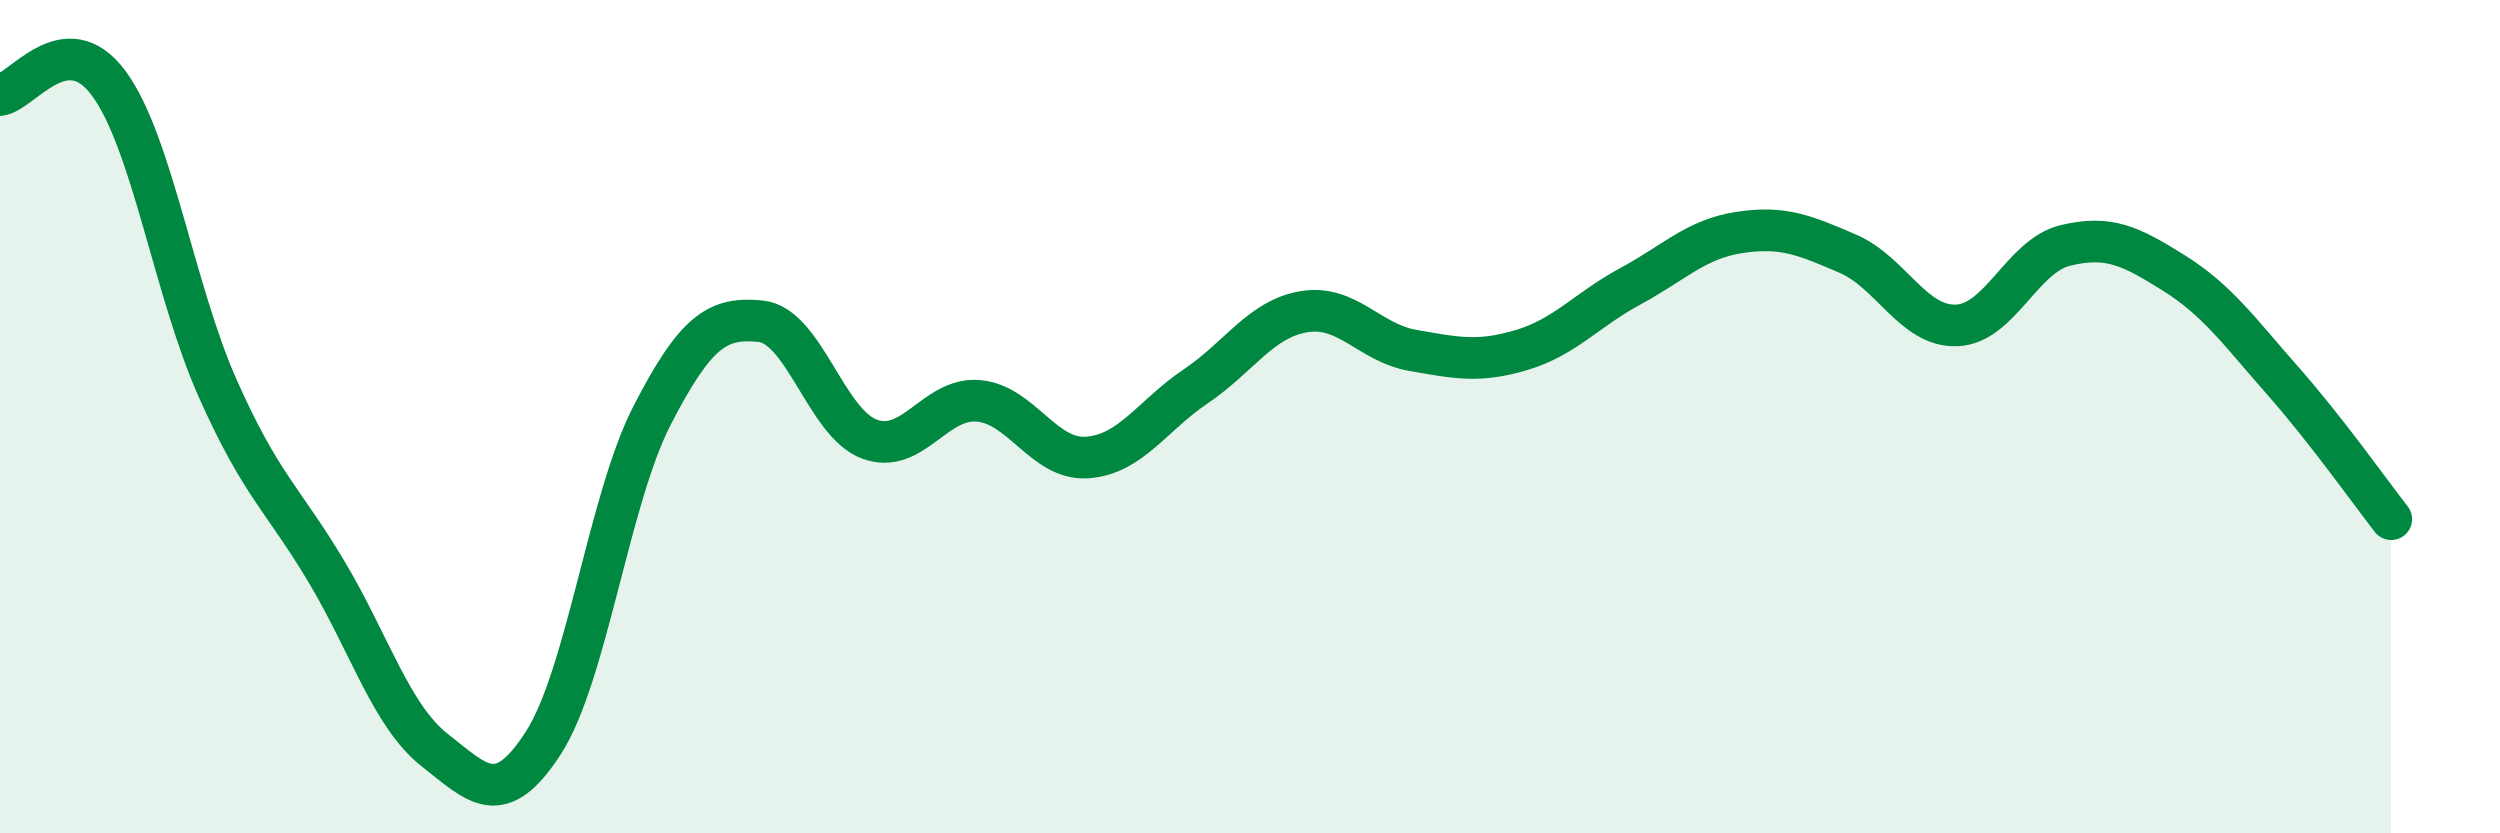
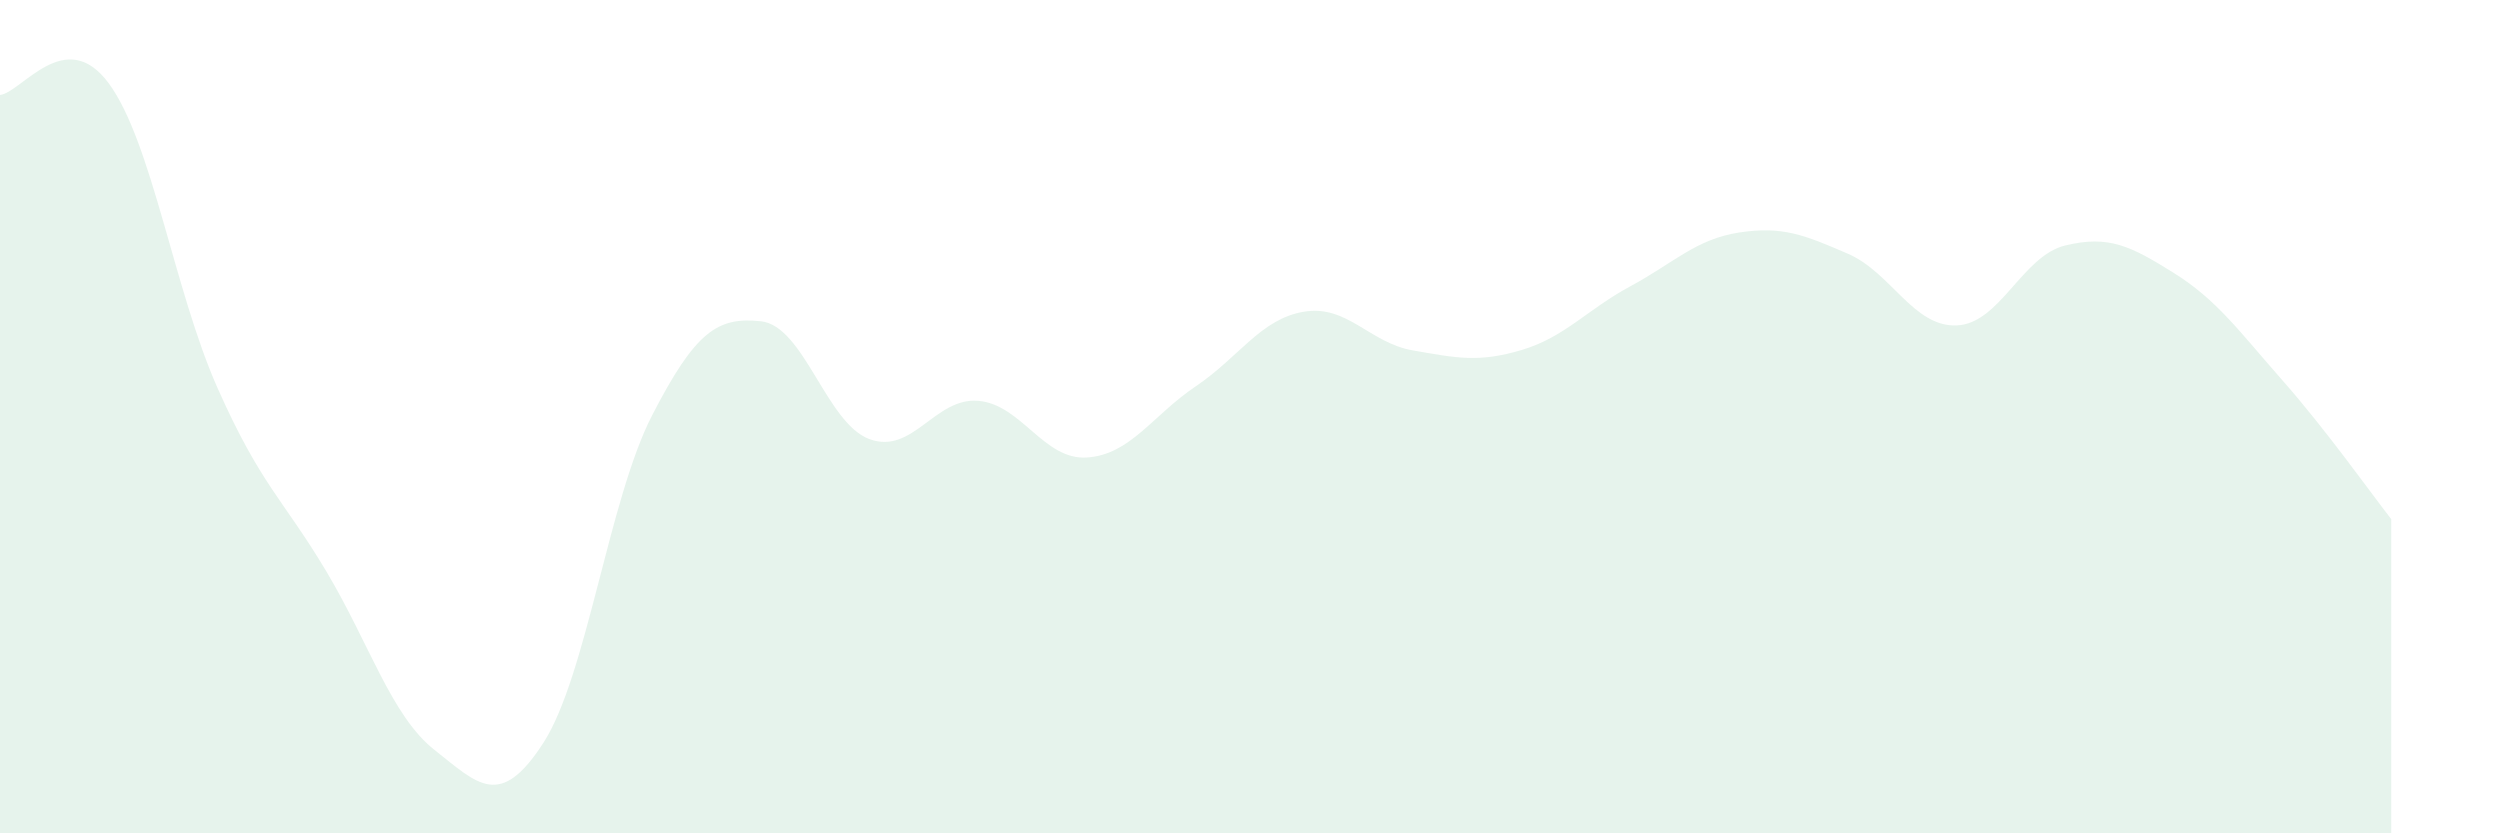
<svg xmlns="http://www.w3.org/2000/svg" width="60" height="20" viewBox="0 0 60 20">
  <path d="M 0,2.28 C 0.52,2.22 1.57,0.59 2.61,2 C 3.65,3.41 4.18,6.97 5.22,9.31 C 6.26,11.65 6.79,11.97 7.83,13.71 C 8.87,15.45 9.39,17.18 10.43,18 C 11.47,18.82 12,19.44 13.04,17.83 C 14.08,16.22 14.61,11.99 15.65,9.97 C 16.69,7.95 17.22,7.6 18.26,7.71 C 19.3,7.82 19.83,10.16 20.87,10.54 C 21.91,10.92 22.44,9.53 23.48,9.62 C 24.52,9.71 25.05,11.05 26.09,10.98 C 27.13,10.91 27.66,9.97 28.7,9.27 C 29.74,8.57 30.26,7.65 31.3,7.48 C 32.34,7.31 32.87,8.23 33.91,8.41 C 34.95,8.59 35.48,8.71 36.52,8.4 C 37.56,8.09 38.09,7.43 39.13,6.87 C 40.17,6.31 40.7,5.74 41.74,5.58 C 42.78,5.42 43.31,5.64 44.35,6.09 C 45.39,6.54 45.92,7.85 46.96,7.81 C 48,7.77 48.53,6.14 49.57,5.89 C 50.61,5.64 51.13,5.9 52.17,6.55 C 53.21,7.2 53.74,7.95 54.78,9.13 C 55.82,10.31 56.87,11.79 57.39,12.46L57.39 20L0 20Z" fill="#008740" opacity="0.1" stroke-linecap="round" stroke-linejoin="round" />
-   <path d="M 0,2.28 C 0.52,2.22 1.57,0.59 2.61,2 C 3.65,3.41 4.18,6.97 5.22,9.31 C 6.26,11.65 6.79,11.97 7.83,13.71 C 8.87,15.45 9.39,17.18 10.43,18 C 11.47,18.82 12,19.44 13.04,17.83 C 14.08,16.22 14.61,11.99 15.65,9.97 C 16.69,7.95 17.22,7.6 18.26,7.71 C 19.3,7.82 19.83,10.16 20.87,10.54 C 21.91,10.92 22.44,9.53 23.48,9.62 C 24.52,9.71 25.05,11.05 26.09,10.98 C 27.13,10.91 27.66,9.97 28.7,9.27 C 29.74,8.57 30.26,7.65 31.3,7.48 C 32.34,7.31 32.87,8.23 33.91,8.41 C 34.95,8.59 35.48,8.71 36.52,8.4 C 37.56,8.09 38.09,7.43 39.13,6.87 C 40.17,6.31 40.7,5.74 41.74,5.58 C 42.78,5.42 43.31,5.64 44.35,6.09 C 45.39,6.54 45.92,7.85 46.96,7.81 C 48,7.77 48.53,6.14 49.57,5.89 C 50.61,5.64 51.13,5.9 52.17,6.55 C 53.21,7.2 53.74,7.95 54.78,9.13 C 55.82,10.31 56.87,11.79 57.39,12.46" stroke="#008740" stroke-width="1" fill="none" stroke-linecap="round" stroke-linejoin="round" />
</svg>